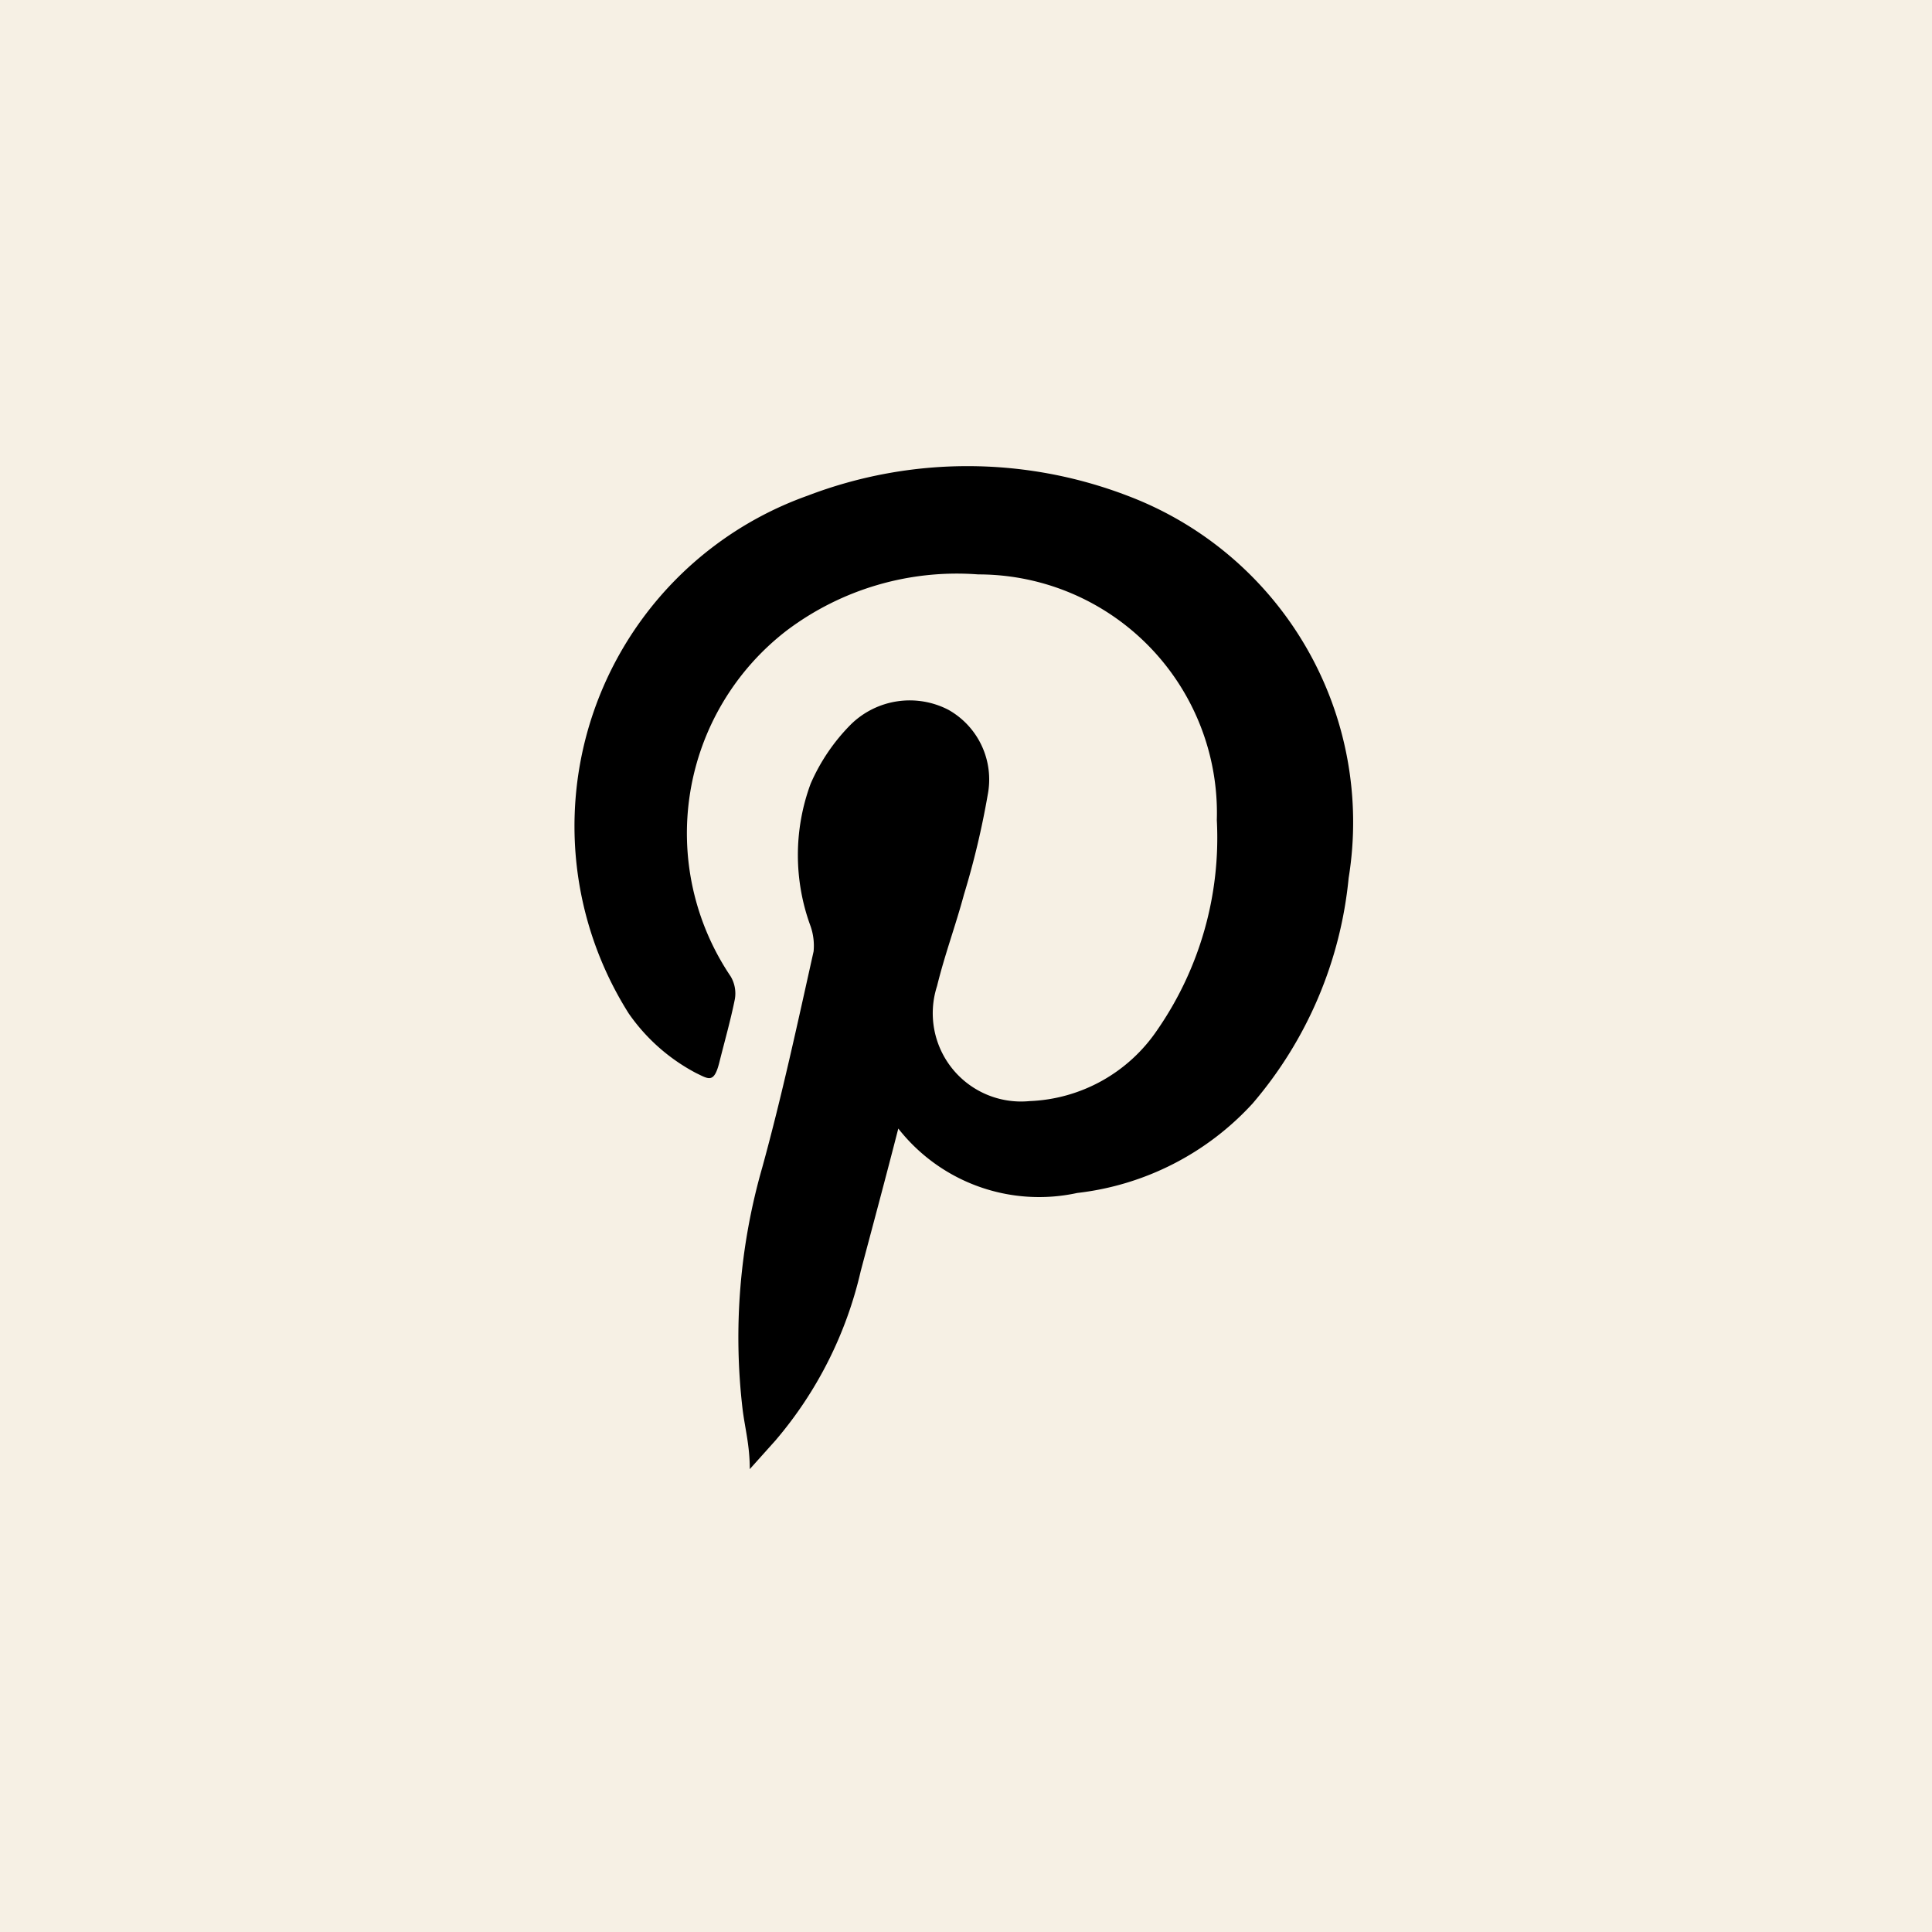
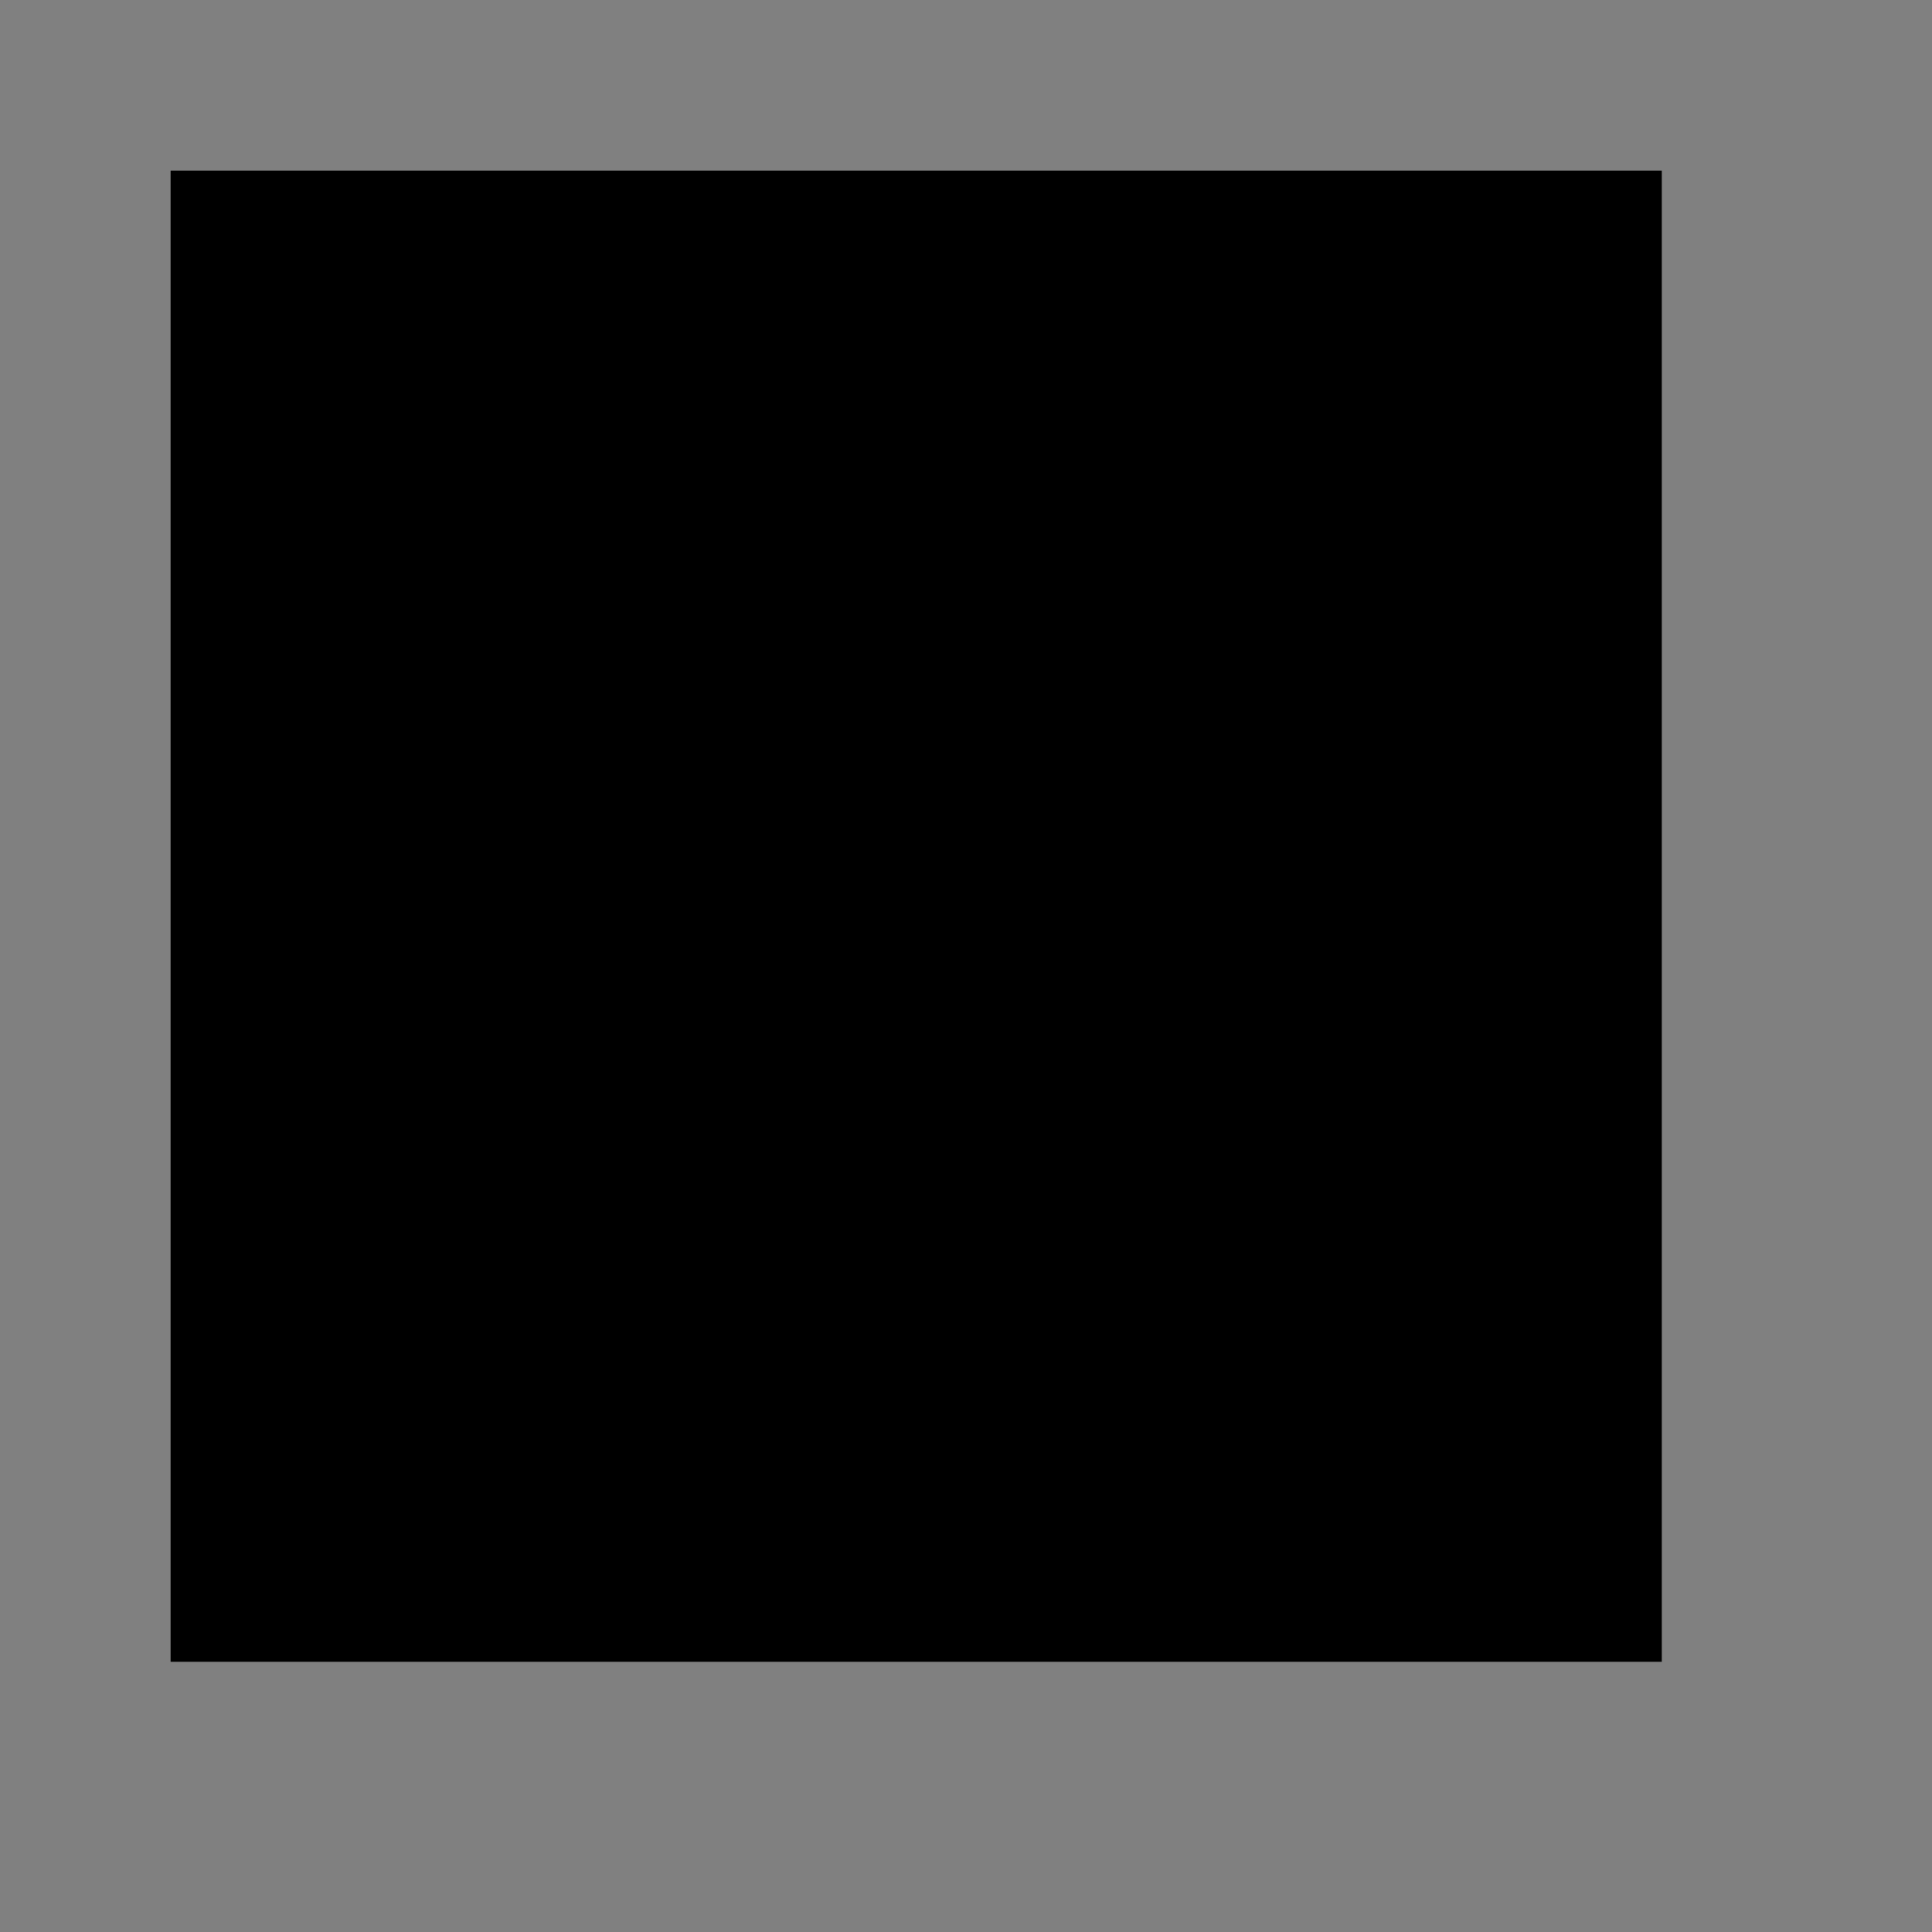
<svg xmlns="http://www.w3.org/2000/svg" viewBox="0 0 32.39 32.39">
  <rect x="0" y="0" width="32.39" height="32.39" fill="#808080" stroke="none" />
  <defs>
    <style>.cls-1{fill:#000000;}.cls-2{fill:#f6f0e4;}</style>
  </defs>
  <g id="Layer_2" data-name="Layer 2">
    <g id="Layer_1-2" data-name="Layer 1">
      <rect class="cls-1" x="2.86" y="2.86" width="25" height="25" />
-       <path class="cls-2" d="M0,0V32.39H32.39V0ZM13.59,15.53a3.45,3.45,0,0,1,0-2.39,3.24,3.24,0,0,1,.68-1,1.41,1.41,0,0,1,1.63-.24,1.34,1.34,0,0,1,.66,1.42A13.85,13.85,0,0,1,16.16,15c-.14.52-.32,1-.45,1.53a1.48,1.48,0,0,0,1.55,1.93,2.71,2.71,0,0,0,2.14-1.19,5.66,5.66,0,0,0,1-3.52,4,4,0,0,0-4-4.12,4.74,4.74,0,0,0-3.21.94,4.29,4.29,0,0,0-.94,5.8.56.56,0,0,1,.07.38c-.07.35-.17.7-.26,1.06s-.18.28-.39.18a3.17,3.17,0,0,1-1.13-1,5.88,5.88,0,0,1,3-8.68,7.5,7.5,0,0,1,5.36,0,5.85,5.85,0,0,1,3.71,6.41A6.82,6.82,0,0,1,21,18.5,4.71,4.71,0,0,1,18.06,20a3,3,0,0,1-3-1.08c-.21.82-.42,1.6-.63,2.39A6.67,6.67,0,0,1,13,24.15l-.43.48c0-.4-.08-.68-.12-1a10.32,10.32,0,0,1,.33-4.06c.33-1.2.59-2.41.86-3.62A1,1,0,0,0,13.59,15.53Z" />
    </g>
  </g>
</svg>